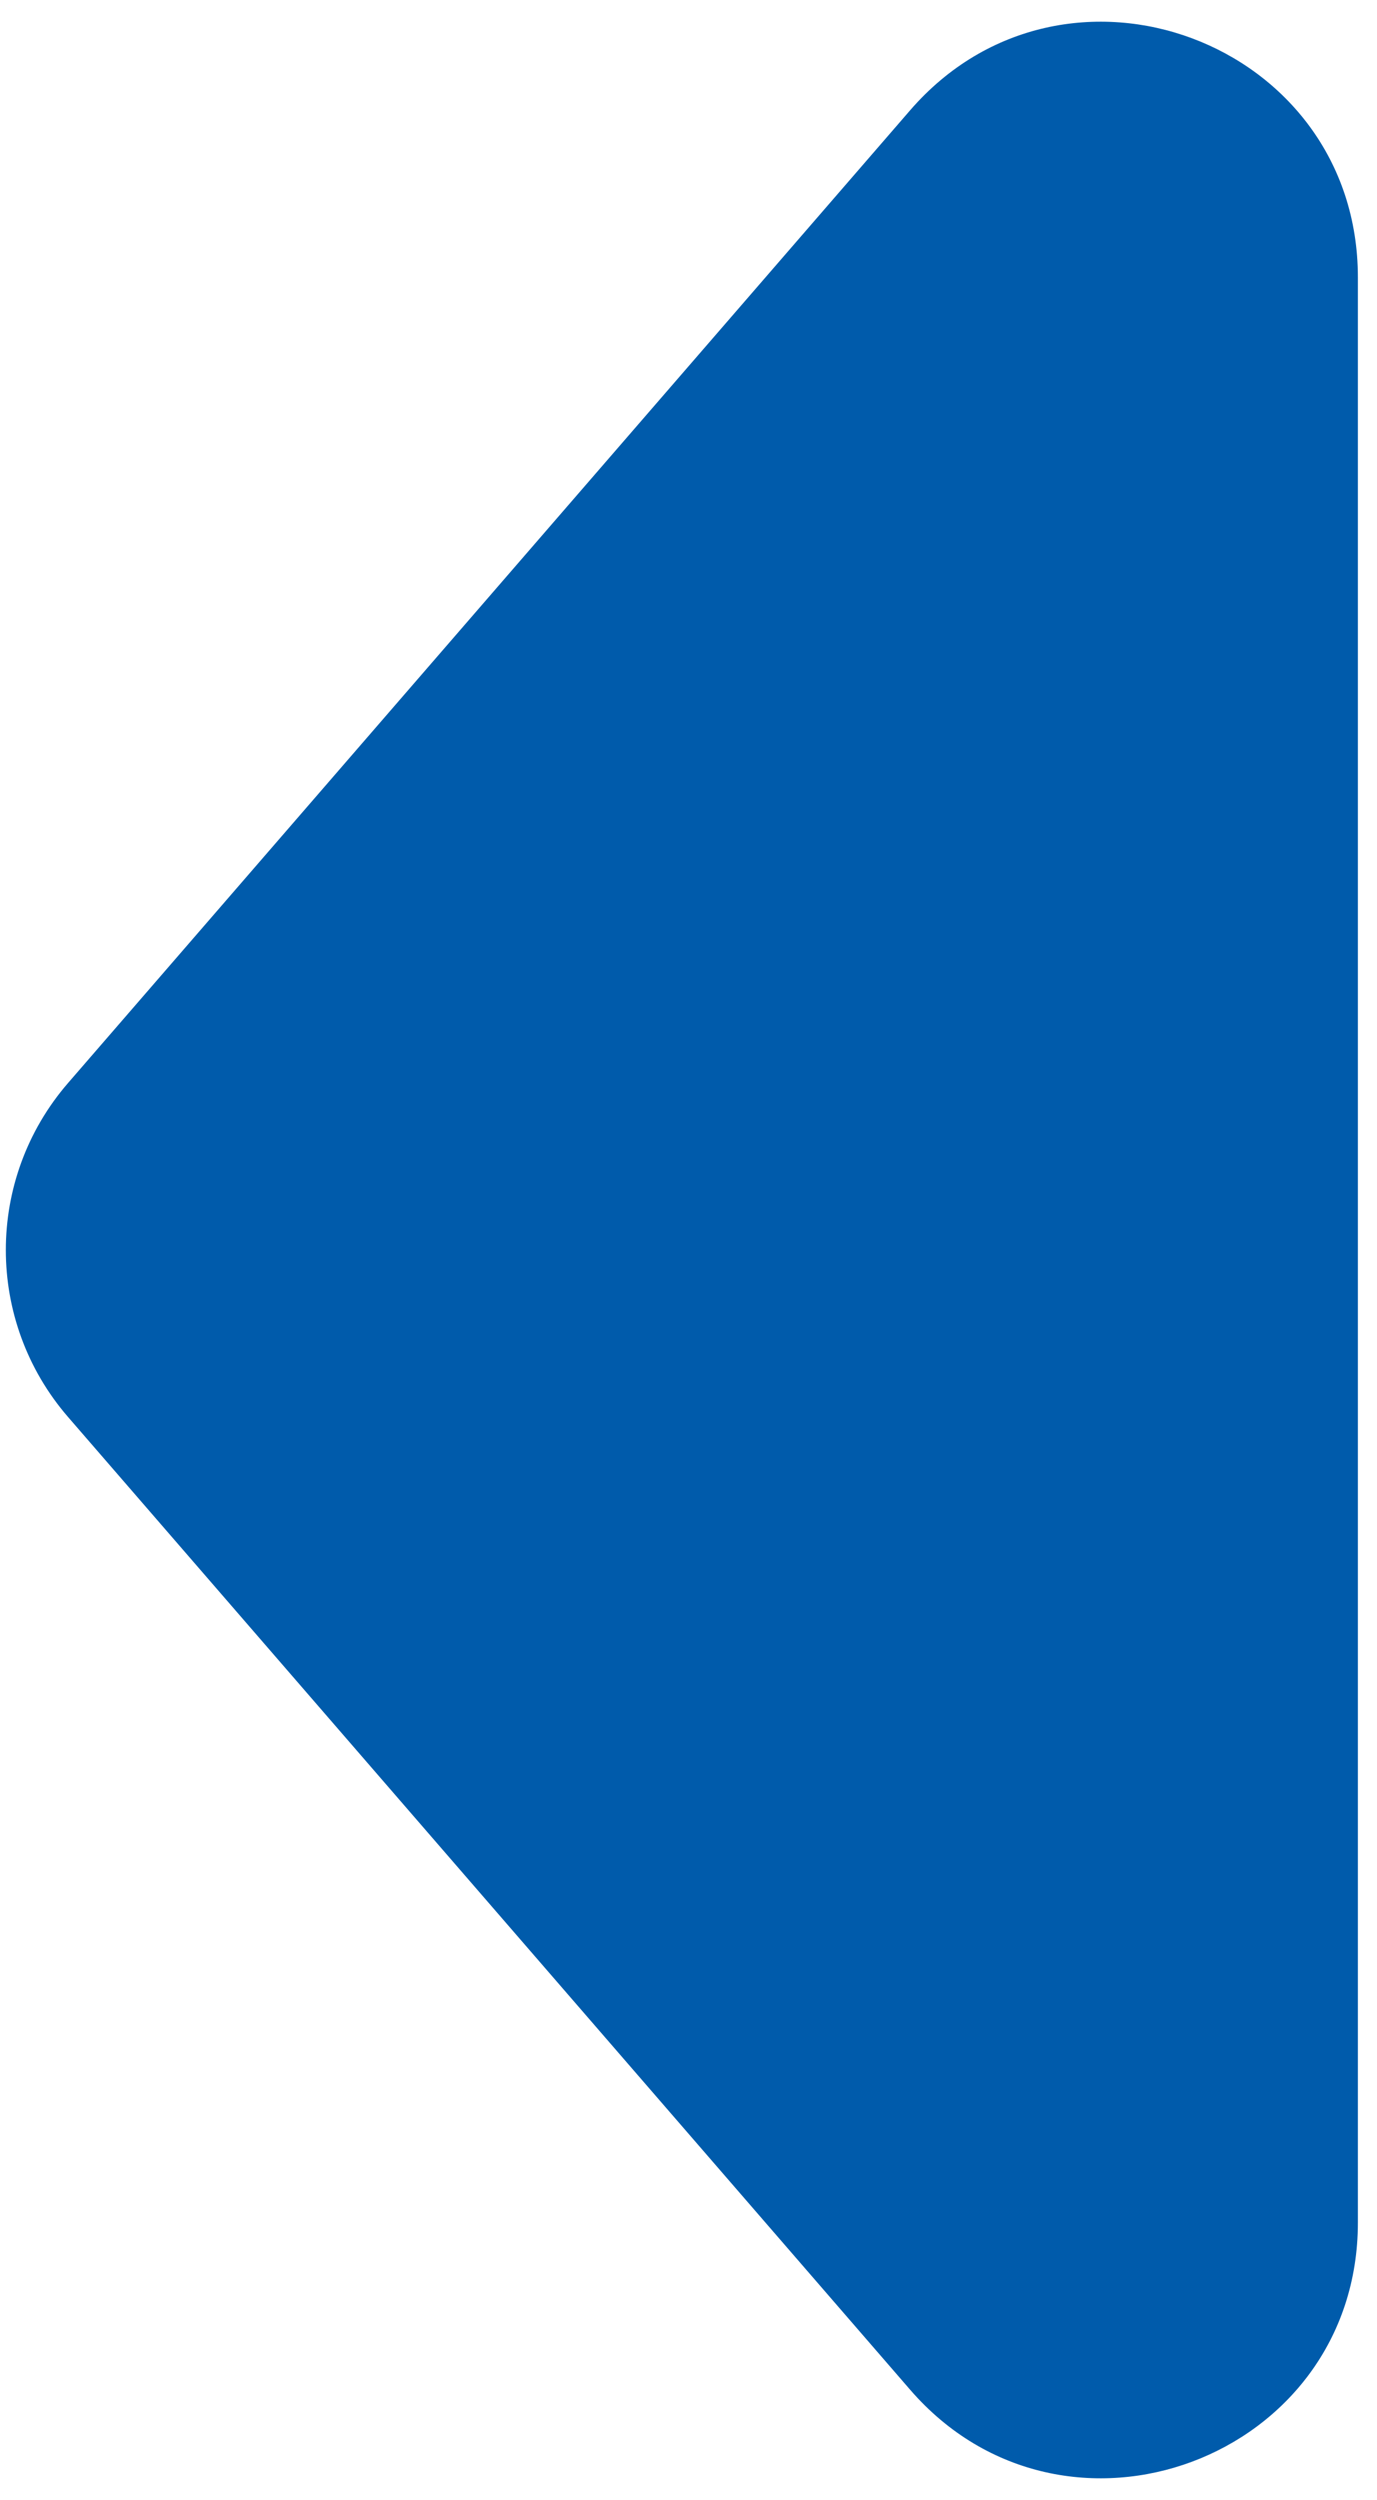
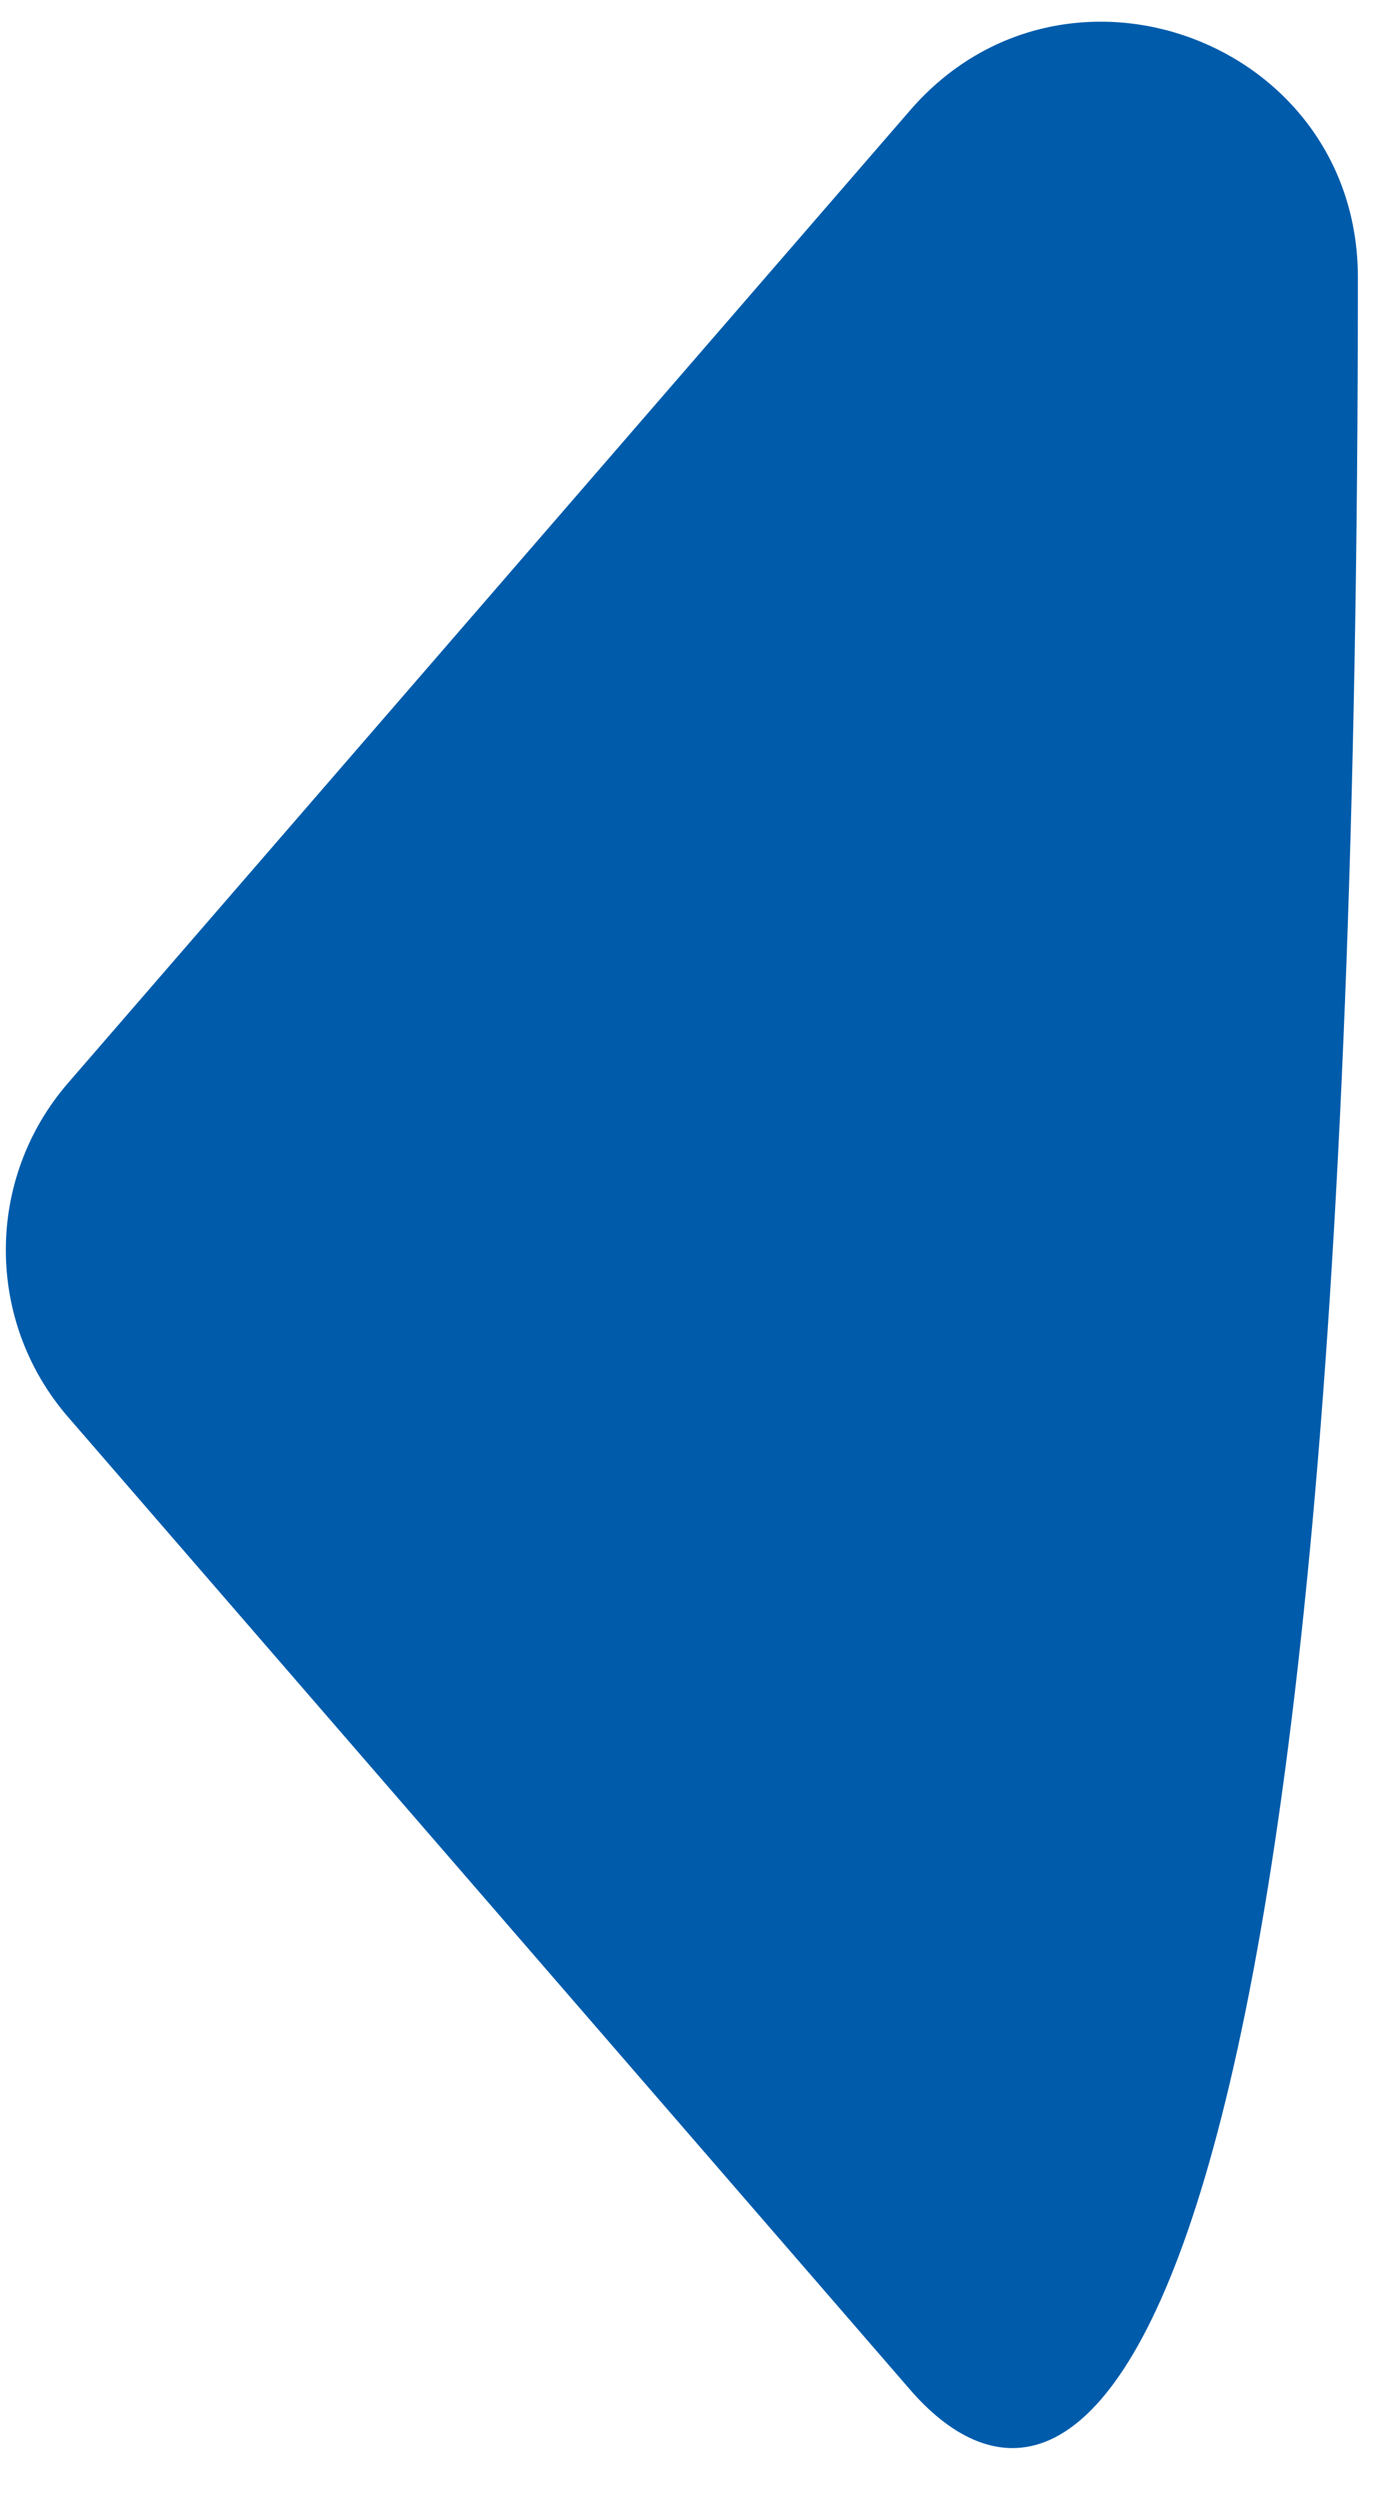
<svg xmlns="http://www.w3.org/2000/svg" width="54" height="98" viewBox="0 0 54 98" fill="none">
-   <path d="M2.669 55.547C-0.585 51.789 -0.585 46.211 2.669 42.453L35.691 4.324C41.752 -2.675 53.25 1.611 53.25 10.87V87.13C53.25 96.388 41.752 100.675 35.691 93.676L2.669 55.547Z" fill="#005BAB" />
+   <path d="M2.669 55.547C-0.585 51.789 -0.585 46.211 2.669 42.453L35.691 4.324C41.752 -2.675 53.25 1.611 53.25 10.87C53.25 96.388 41.752 100.675 35.691 93.676L2.669 55.547Z" fill="#005BAB" />
</svg>